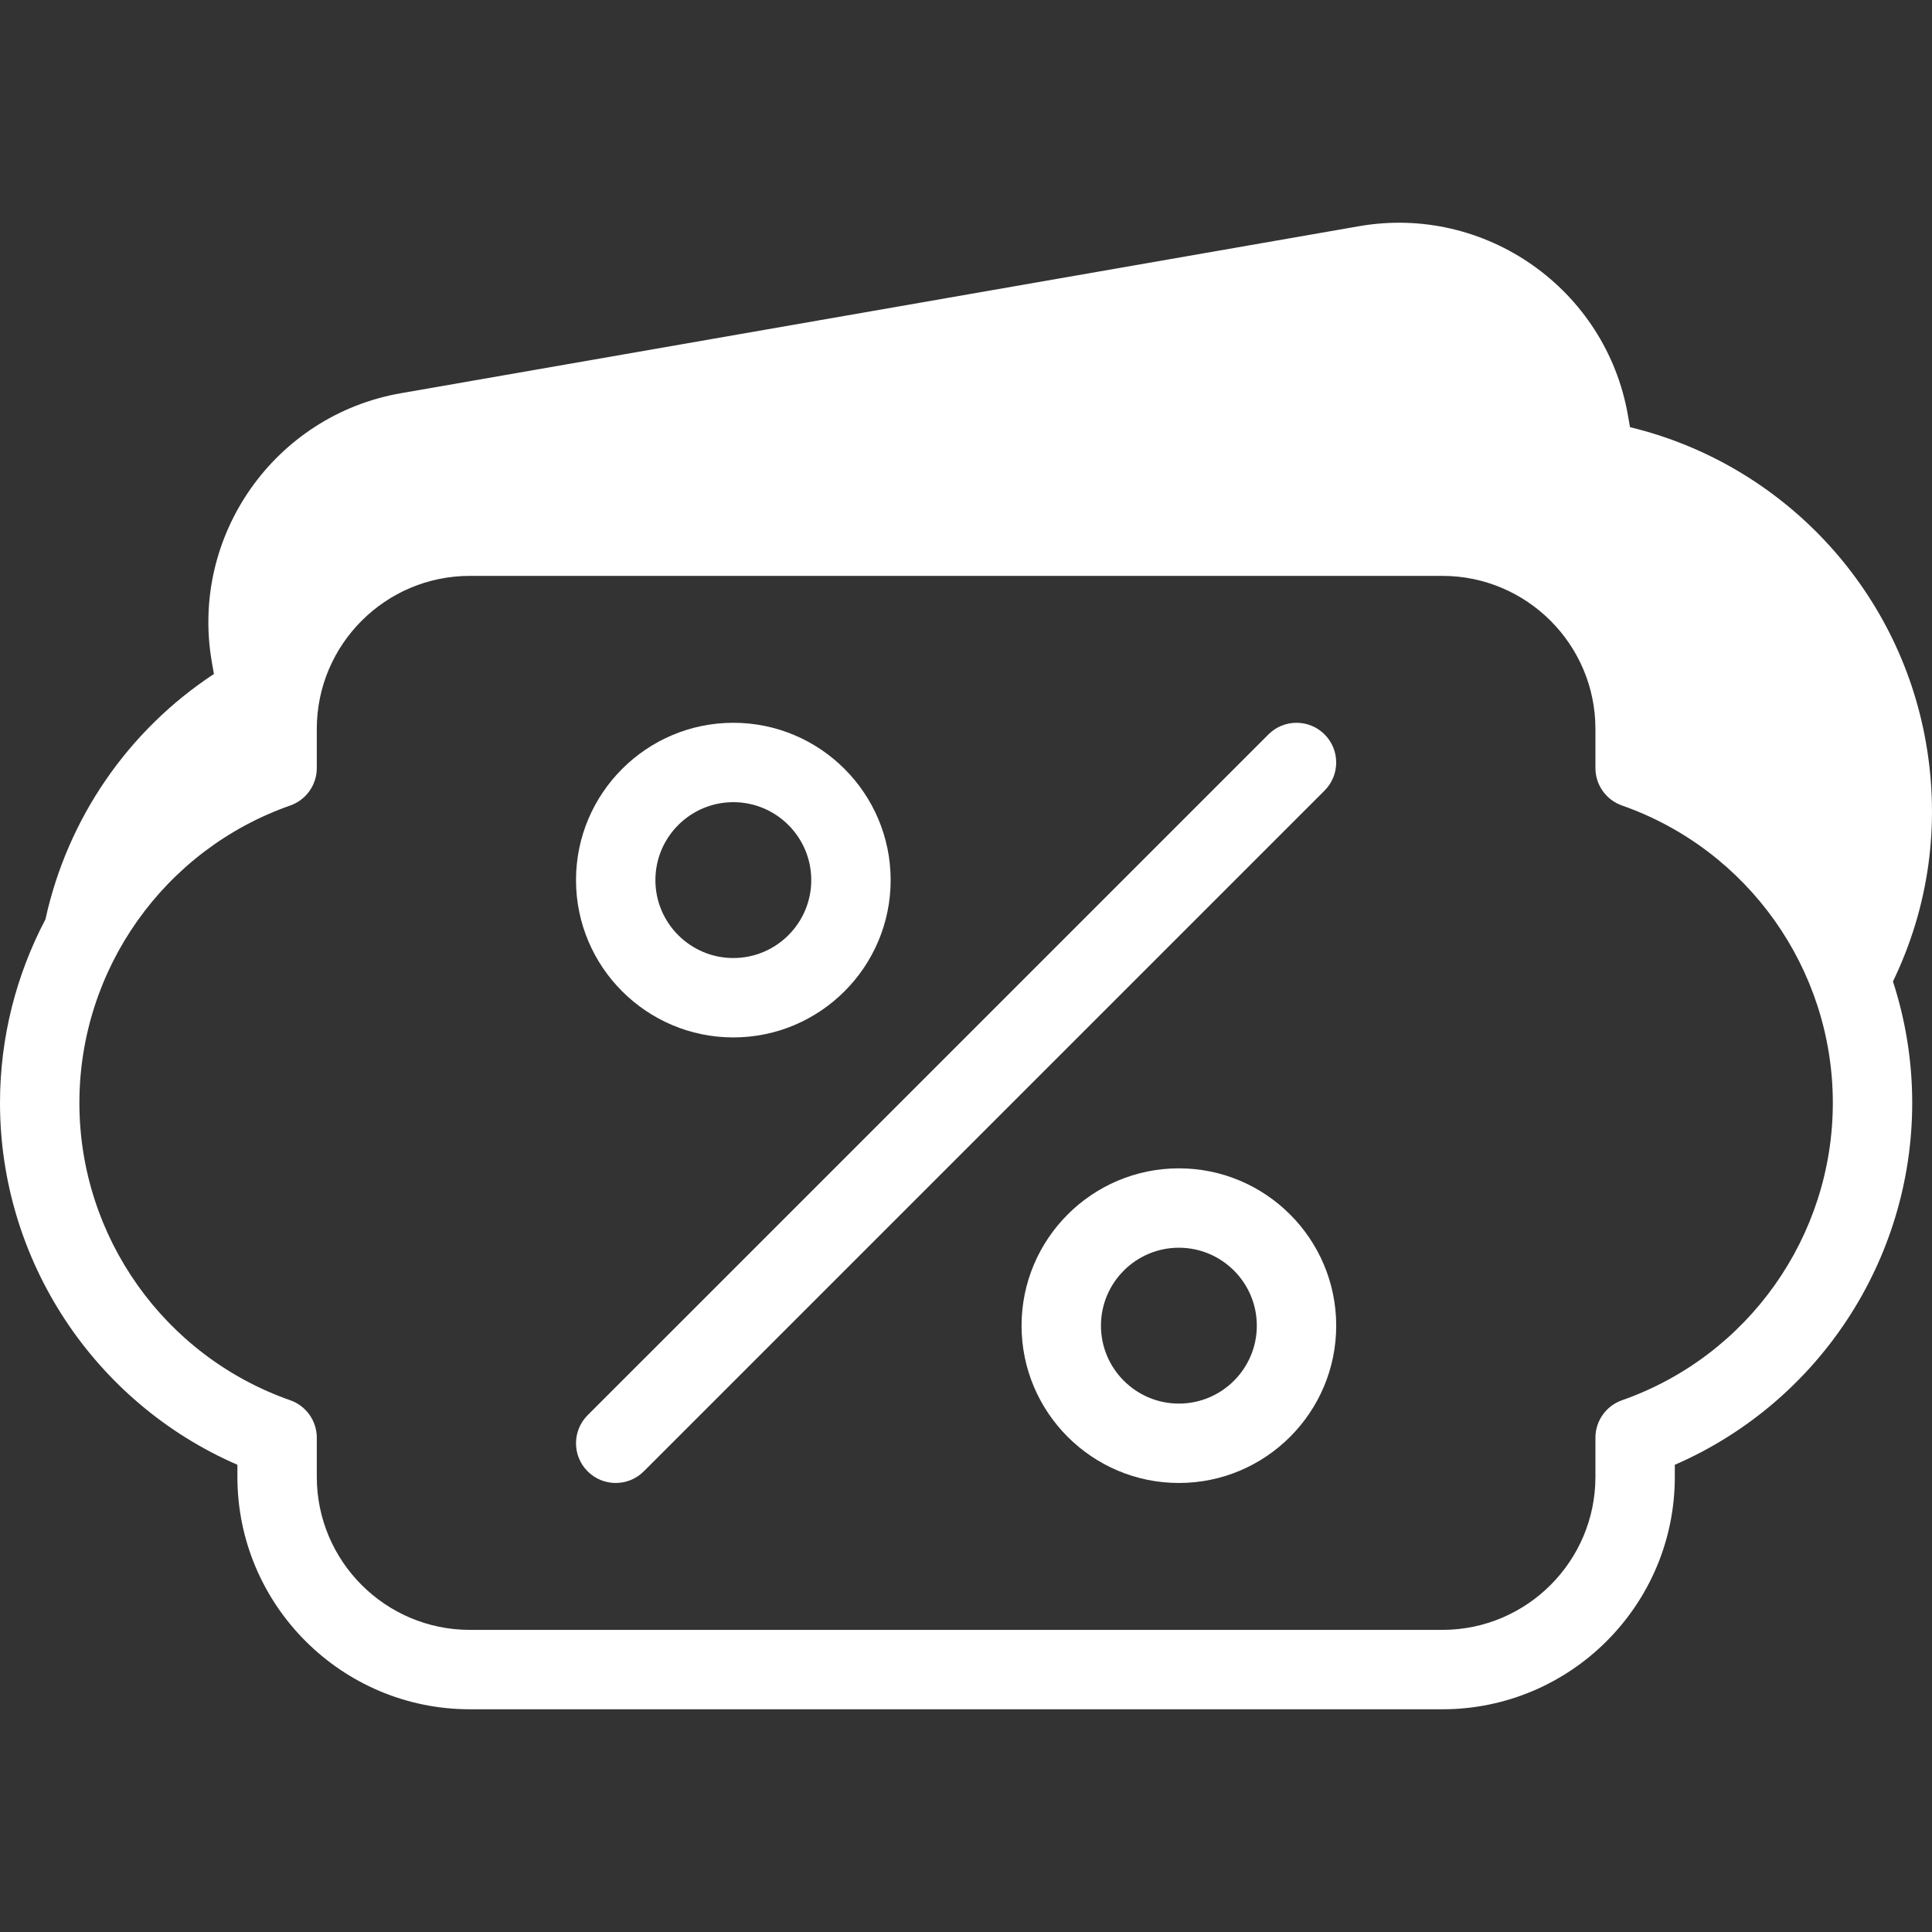
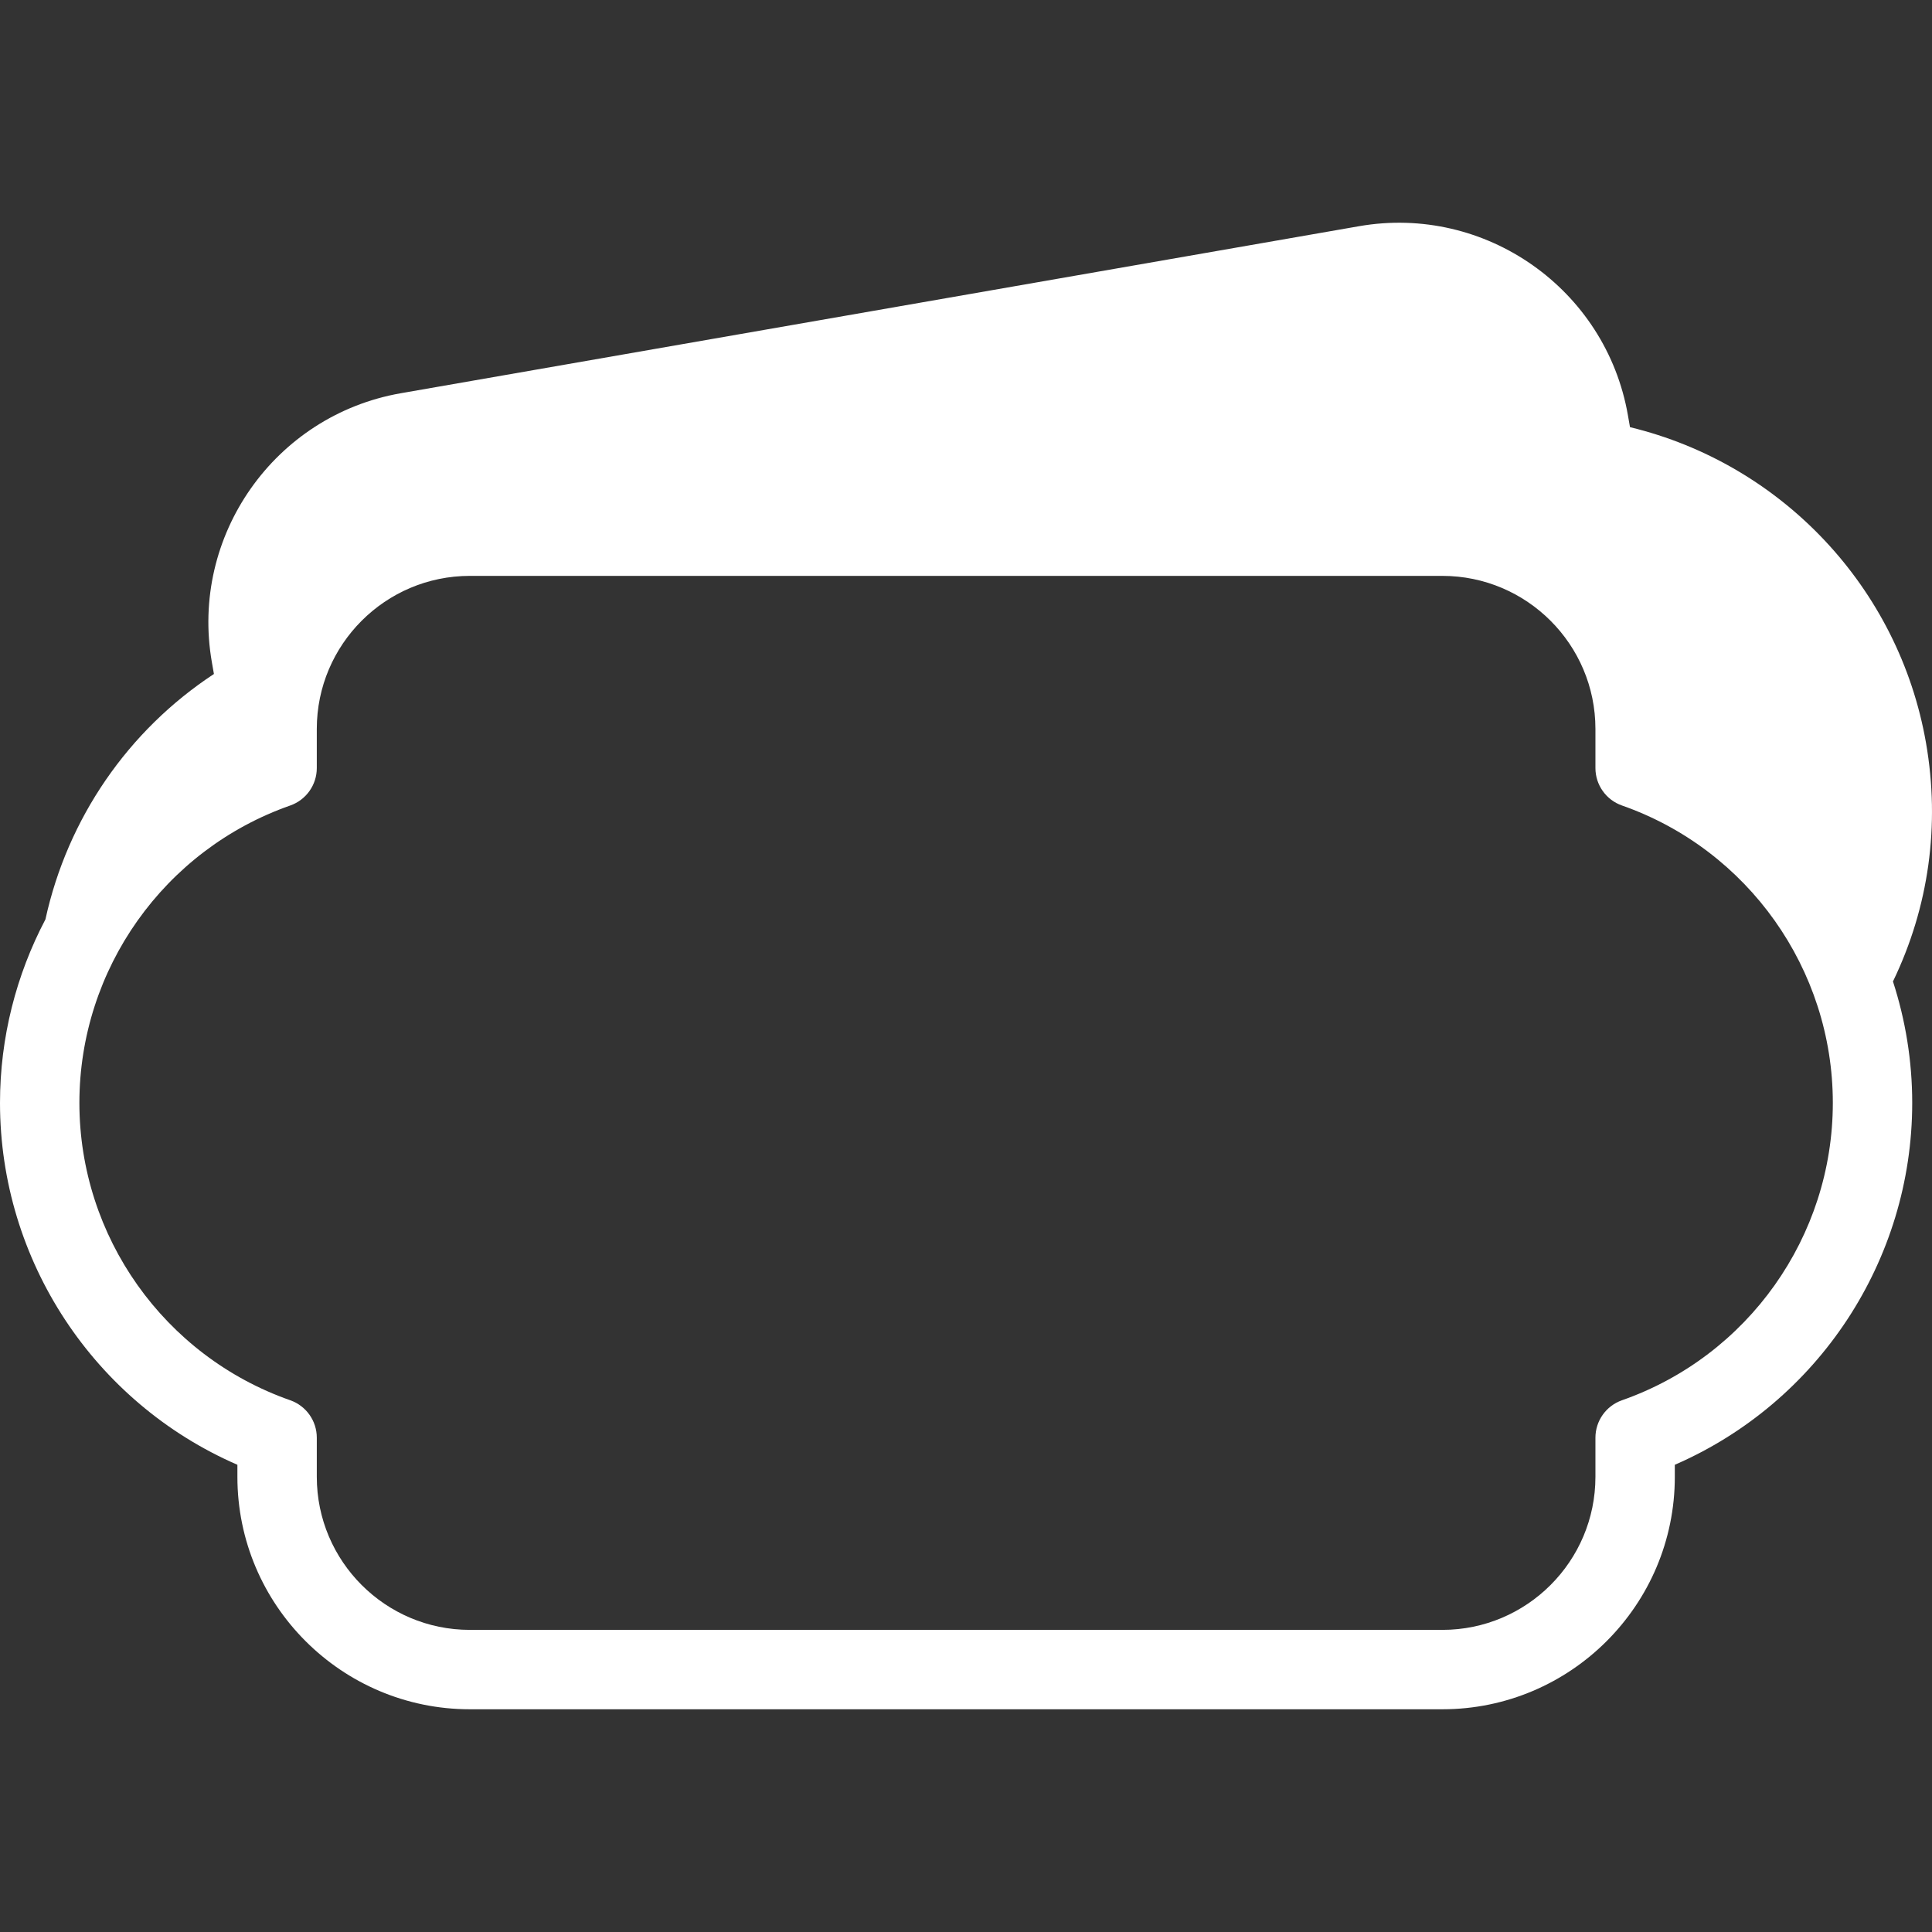
<svg xmlns="http://www.w3.org/2000/svg" version="1.1" id="Layer_1" x="0px" y="0px" viewBox="0 0 512 512" style="enable-background:new 0 0 512 512;" xml:space="preserve">
  <rect x="0" y="0" width="512" height="512" fill="#333333" stroke="none" />
  <g>
    <g>
-       <path fill="#ffffff" d="M194.341,191.545c-22.989,0-41.692,18.703-41.692,41.691c0,22.989,18.703,41.692,41.692,41.692    s41.692-18.703,41.692-41.692C236.033,210.248,217.33,191.545,194.341,191.545z M194.341,253.888    c-11.388,0-20.653-9.264-20.653-20.653c0-11.387,9.263-20.651,20.653-20.651c11.388,0,20.653,9.264,20.653,20.651    C214.994,244.624,205.729,253.888,194.341,253.888z" />
-     </g>
+       </g>
  </g>
  <g>
    <g>
-       <path fill="#ffffff" d="M312.417,309.621c-22.989,0-41.692,18.703-41.692,41.692c0,22.989,18.703,41.692,41.692,41.692    s41.692-18.703,41.692-41.692C354.109,328.323,335.406,309.621,312.417,309.621z M312.417,371.965    c-11.388,0-20.653-9.264-20.653-20.653s9.264-20.653,20.653-20.653s20.653,9.264,20.653,20.653S323.805,371.965,312.417,371.965z" />
-     </g>
+       </g>
  </g>
  <g>
    <g>
-       <path fill="#ffffff" d="M351.026,194.626c-4.106-4.106-10.766-4.109-14.876,0L155.729,375.045c-4.109,4.109-4.109,10.77,0,14.878    c2.055,2.054,4.747,3.081,7.439,3.081s5.384-1.027,7.439-3.081l180.42-180.419C355.135,205.396,355.135,198.735,351.026,194.626z" />
-     </g>
+       </g>
  </g>
  <g>
    <g>
      <path fill="#ffffff" d="M510.413,196.882c-7.179-41.185-38.26-73.971-78.447-83.678l-0.551-3.155c-5.83-33.456-37.799-55.936-71.255-50.101    l-253.917,44.26c-33.457,5.83-55.934,37.795-50.102,71.254l0.551,3.152c-22.756,14.97-38.792,38.252-44.65,65.025    C4.308,258.328,0,274.939,0,292.275c0,41.805,24.991,79.441,62.914,95.906v3.201c0,33.962,27.631,61.592,61.592,61.592h257.746    c33.964,0,61.593-27.631,61.593-61.592v-3.201c37.922-16.465,62.913-54.101,62.913-95.906c0-11.13-1.787-21.958-5.102-32.176    C511.171,240.39,514.204,218.634,510.413,196.882z M429.843,371.084c-4.216,1.48-7.038,5.46-7.038,9.927v10.371    c0,22.361-18.192,40.552-40.554,40.552H124.507c-22.361,0-40.552-18.191-40.552-40.552v-10.371c0-4.467-2.822-8.448-7.038-9.927    c-33.422-11.72-55.877-43.39-55.877-78.809c0-35.419,22.455-67.089,55.876-78.809c4.216-1.48,7.038-5.46,7.038-9.927v-10.371    c0-22.361,18.191-40.553,40.552-40.553h257.746c22.361,0,40.553,18.192,40.553,40.553v10.371c0,4.467,2.822,8.448,7.038,9.927    c33.421,11.719,55.875,43.39,55.875,78.809C485.717,327.693,463.265,359.363,429.843,371.084z" />
    </g>
  </g>
  <g>
</g>
  <g>
</g>
  <g>
</g>
  <g>
</g>
  <g>
</g>
  <g>
</g>
  <g>
</g>
  <g>
</g>
  <g>
</g>
  <g>
</g>
  <g>
</g>
  <g>
</g>
  <g>
</g>
  <g>
</g>
  <g>
</g>
</svg>